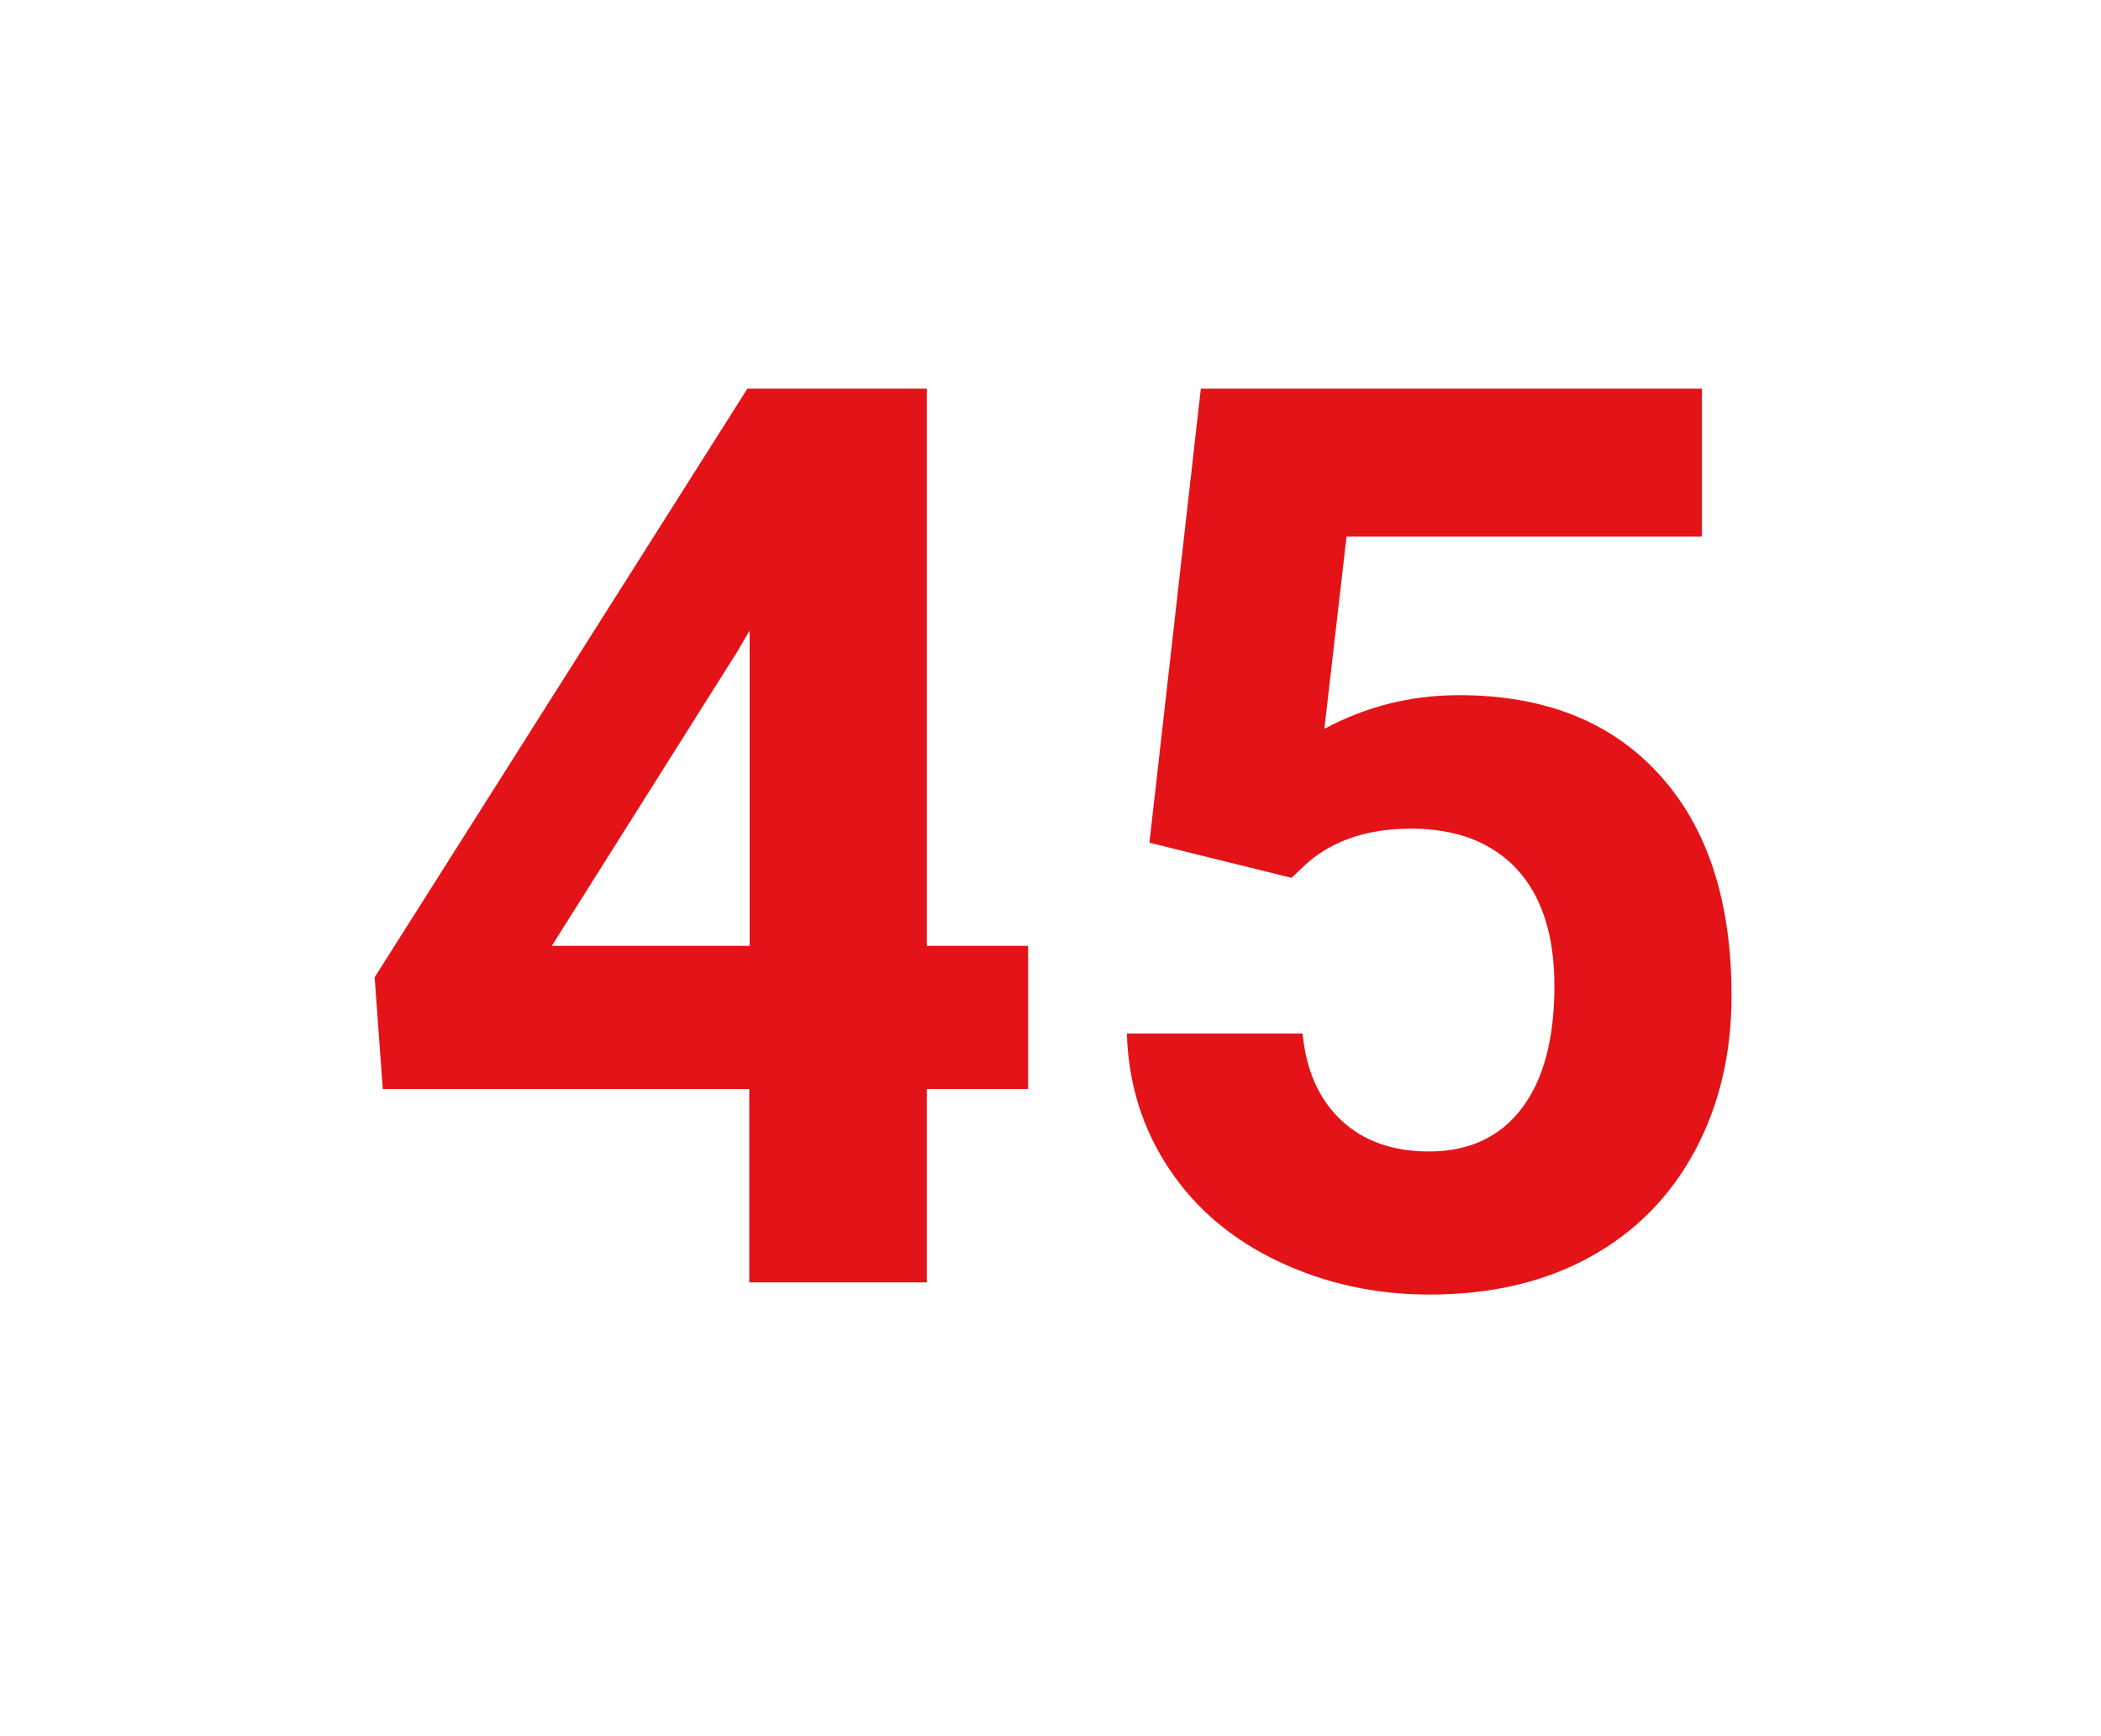
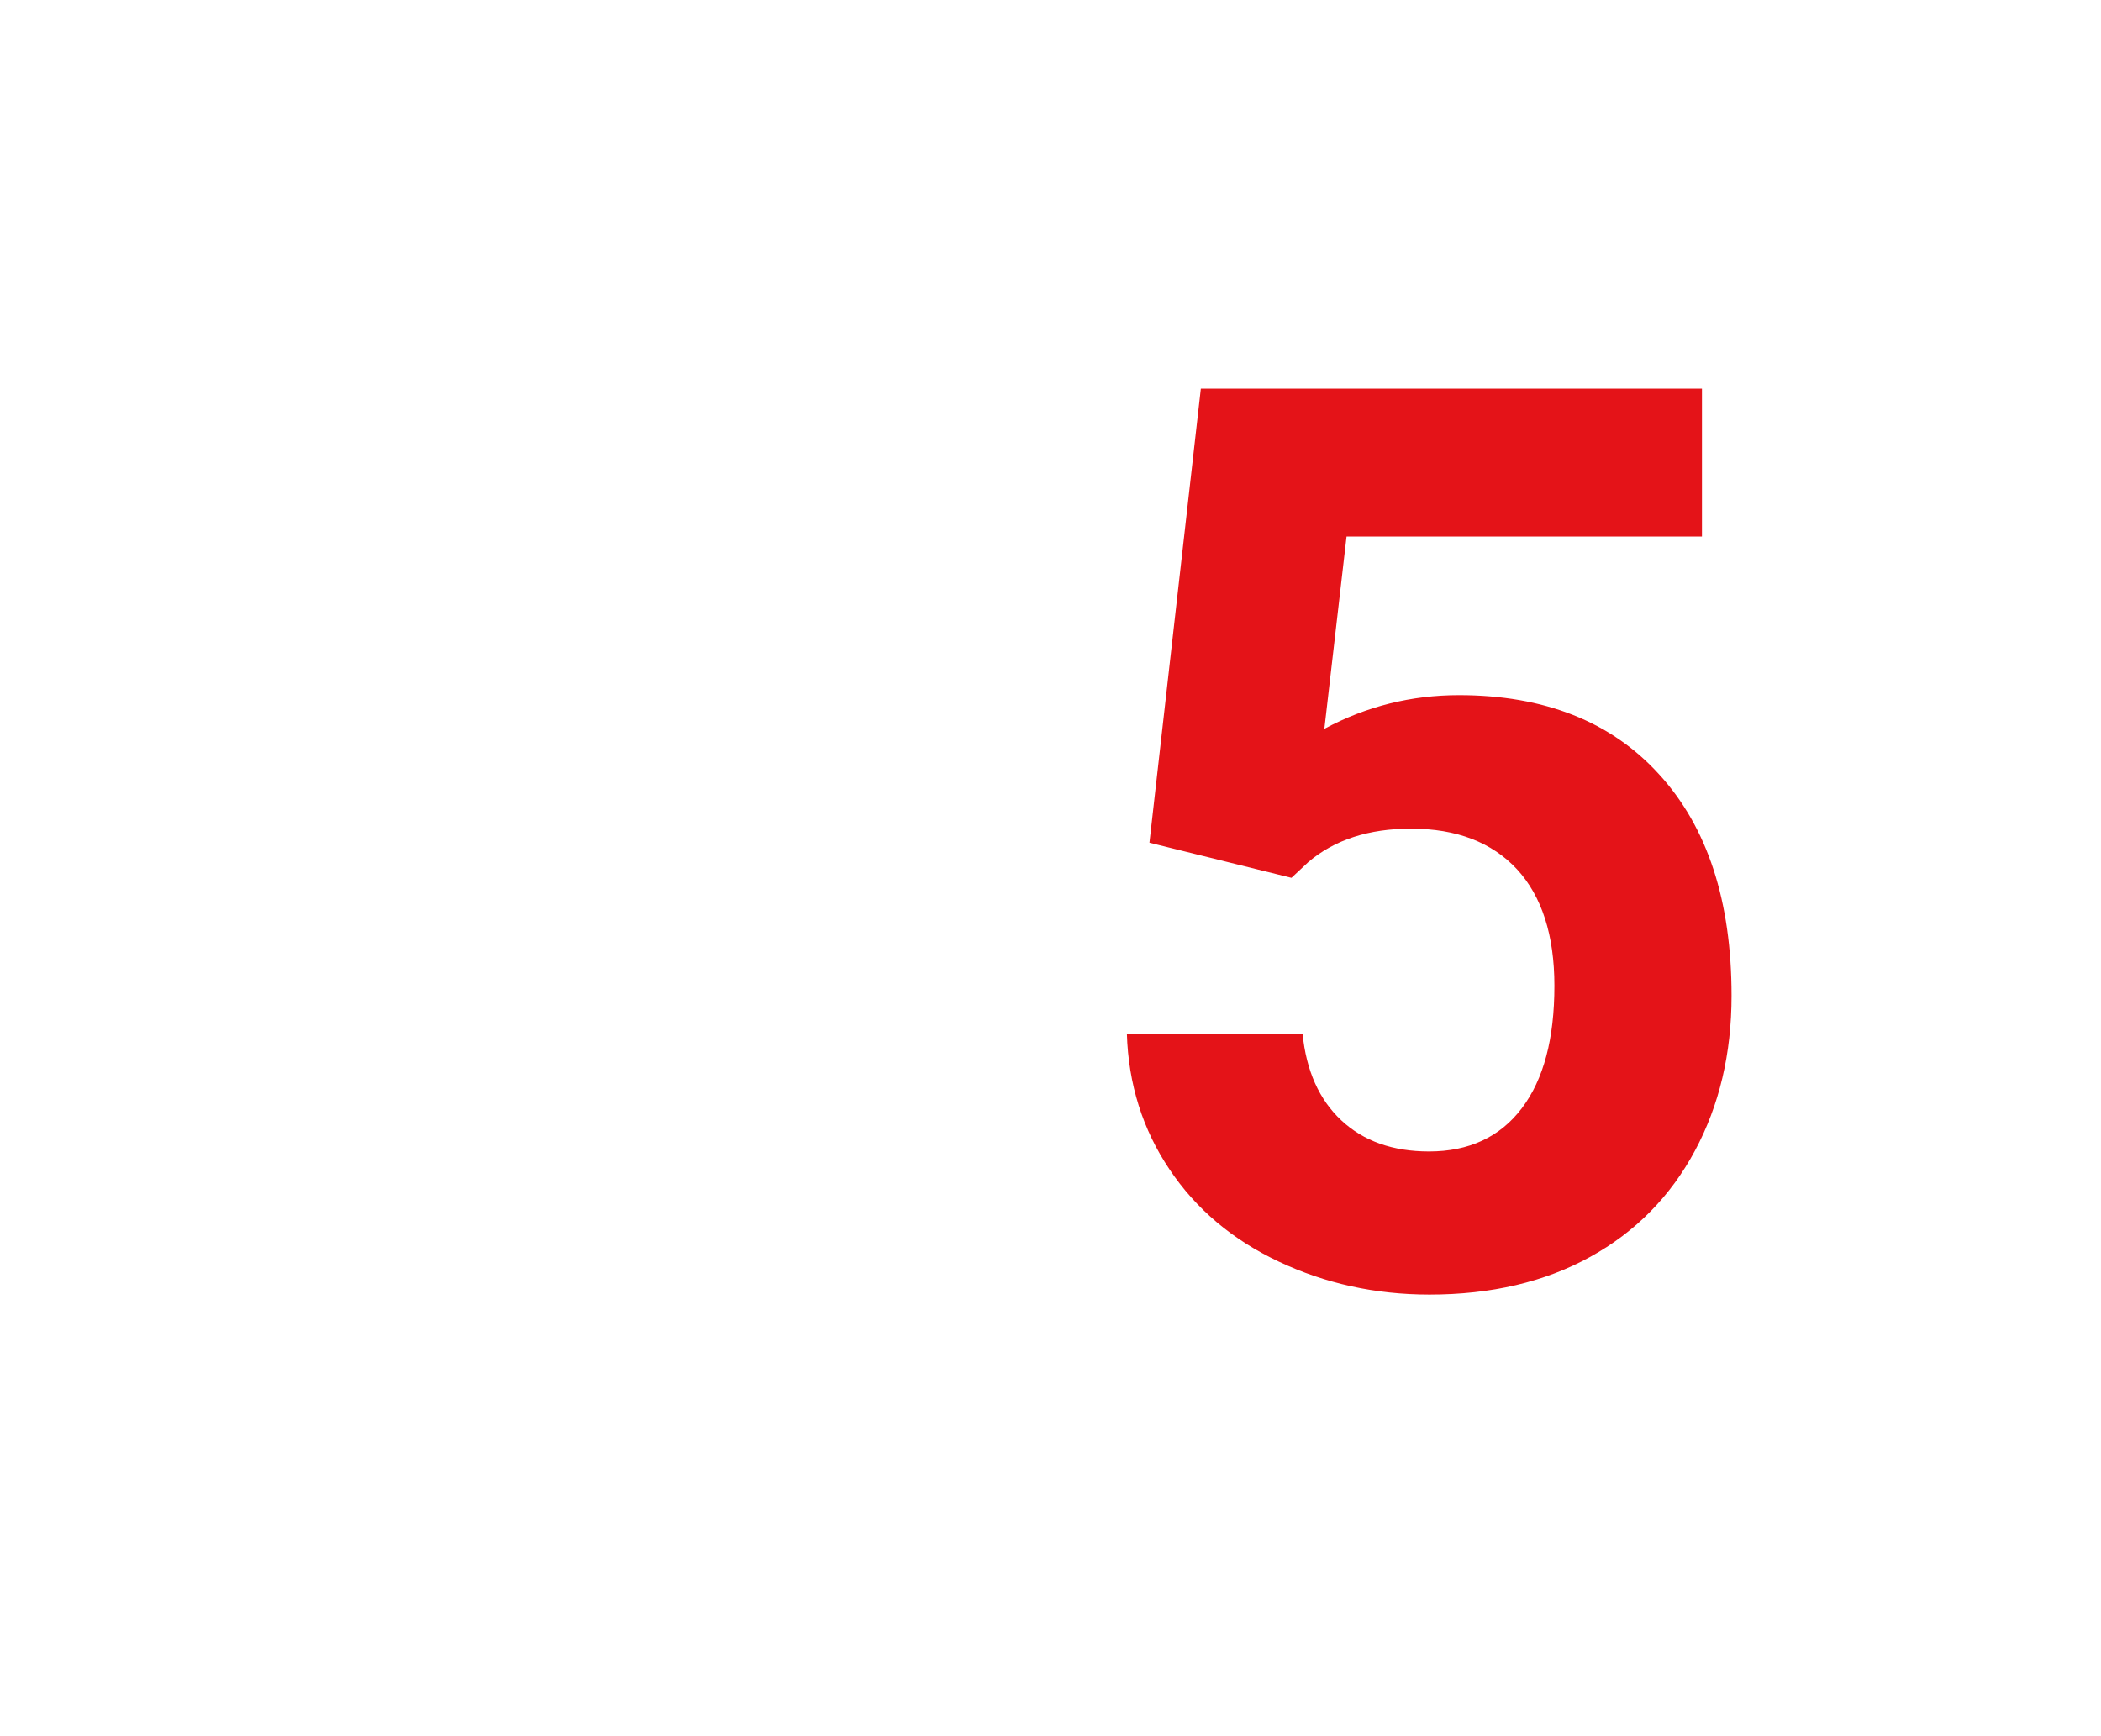
<svg xmlns="http://www.w3.org/2000/svg" id="Слой_1" x="0px" y="0px" viewBox="0 0 568.1 469.4" style="enable-background:new 0 0 568.1 469.4;" xml:space="preserve">
  <style type="text/css"> .st0{fill:#E41318;} </style>
  <g>
-     <path class="st0" d="M250.6,255.8H278v38.7h-27.4v52.3h-48v-52.3h-99.1l-2.2-30.2l100.8-159.2h48.5V255.8z M149.2,255.8h53.5v-85.3 l-3.2,5.5L149.2,255.8z" />
    <path class="st0" d="M310.8,227.9l13.9-122.8h135.5v40h-96.1l-6,52c11.4-6.1,23.5-9.1,36.4-9.1c23,0,41.1,7.1,54.1,21.4 c13.1,14.3,19.6,34.3,19.6,59.9c0,15.6-3.3,29.6-9.9,41.9c-6.6,12.3-16,21.9-28.3,28.7c-12.3,6.8-26.8,10.2-43.5,10.2 c-14.6,0-28.2-3-40.7-8.9c-12.5-5.9-22.4-14.2-29.6-25c-7.2-10.7-11.1-23-11.5-36.7h47.5c1,10.1,4.5,17.9,10.5,23.5 c6,5.6,13.9,8.4,23.7,8.4c10.8,0,19.2-3.9,25.1-11.7c5.9-7.8,8.8-18.8,8.8-33.1c0-13.7-3.4-24.2-10.1-31.5 c-6.8-7.3-16.3-11-28.7-11c-11.4,0-20.6,3-27.7,9l-4.6,4.3L310.8,227.9z" />
  </g>
</svg>